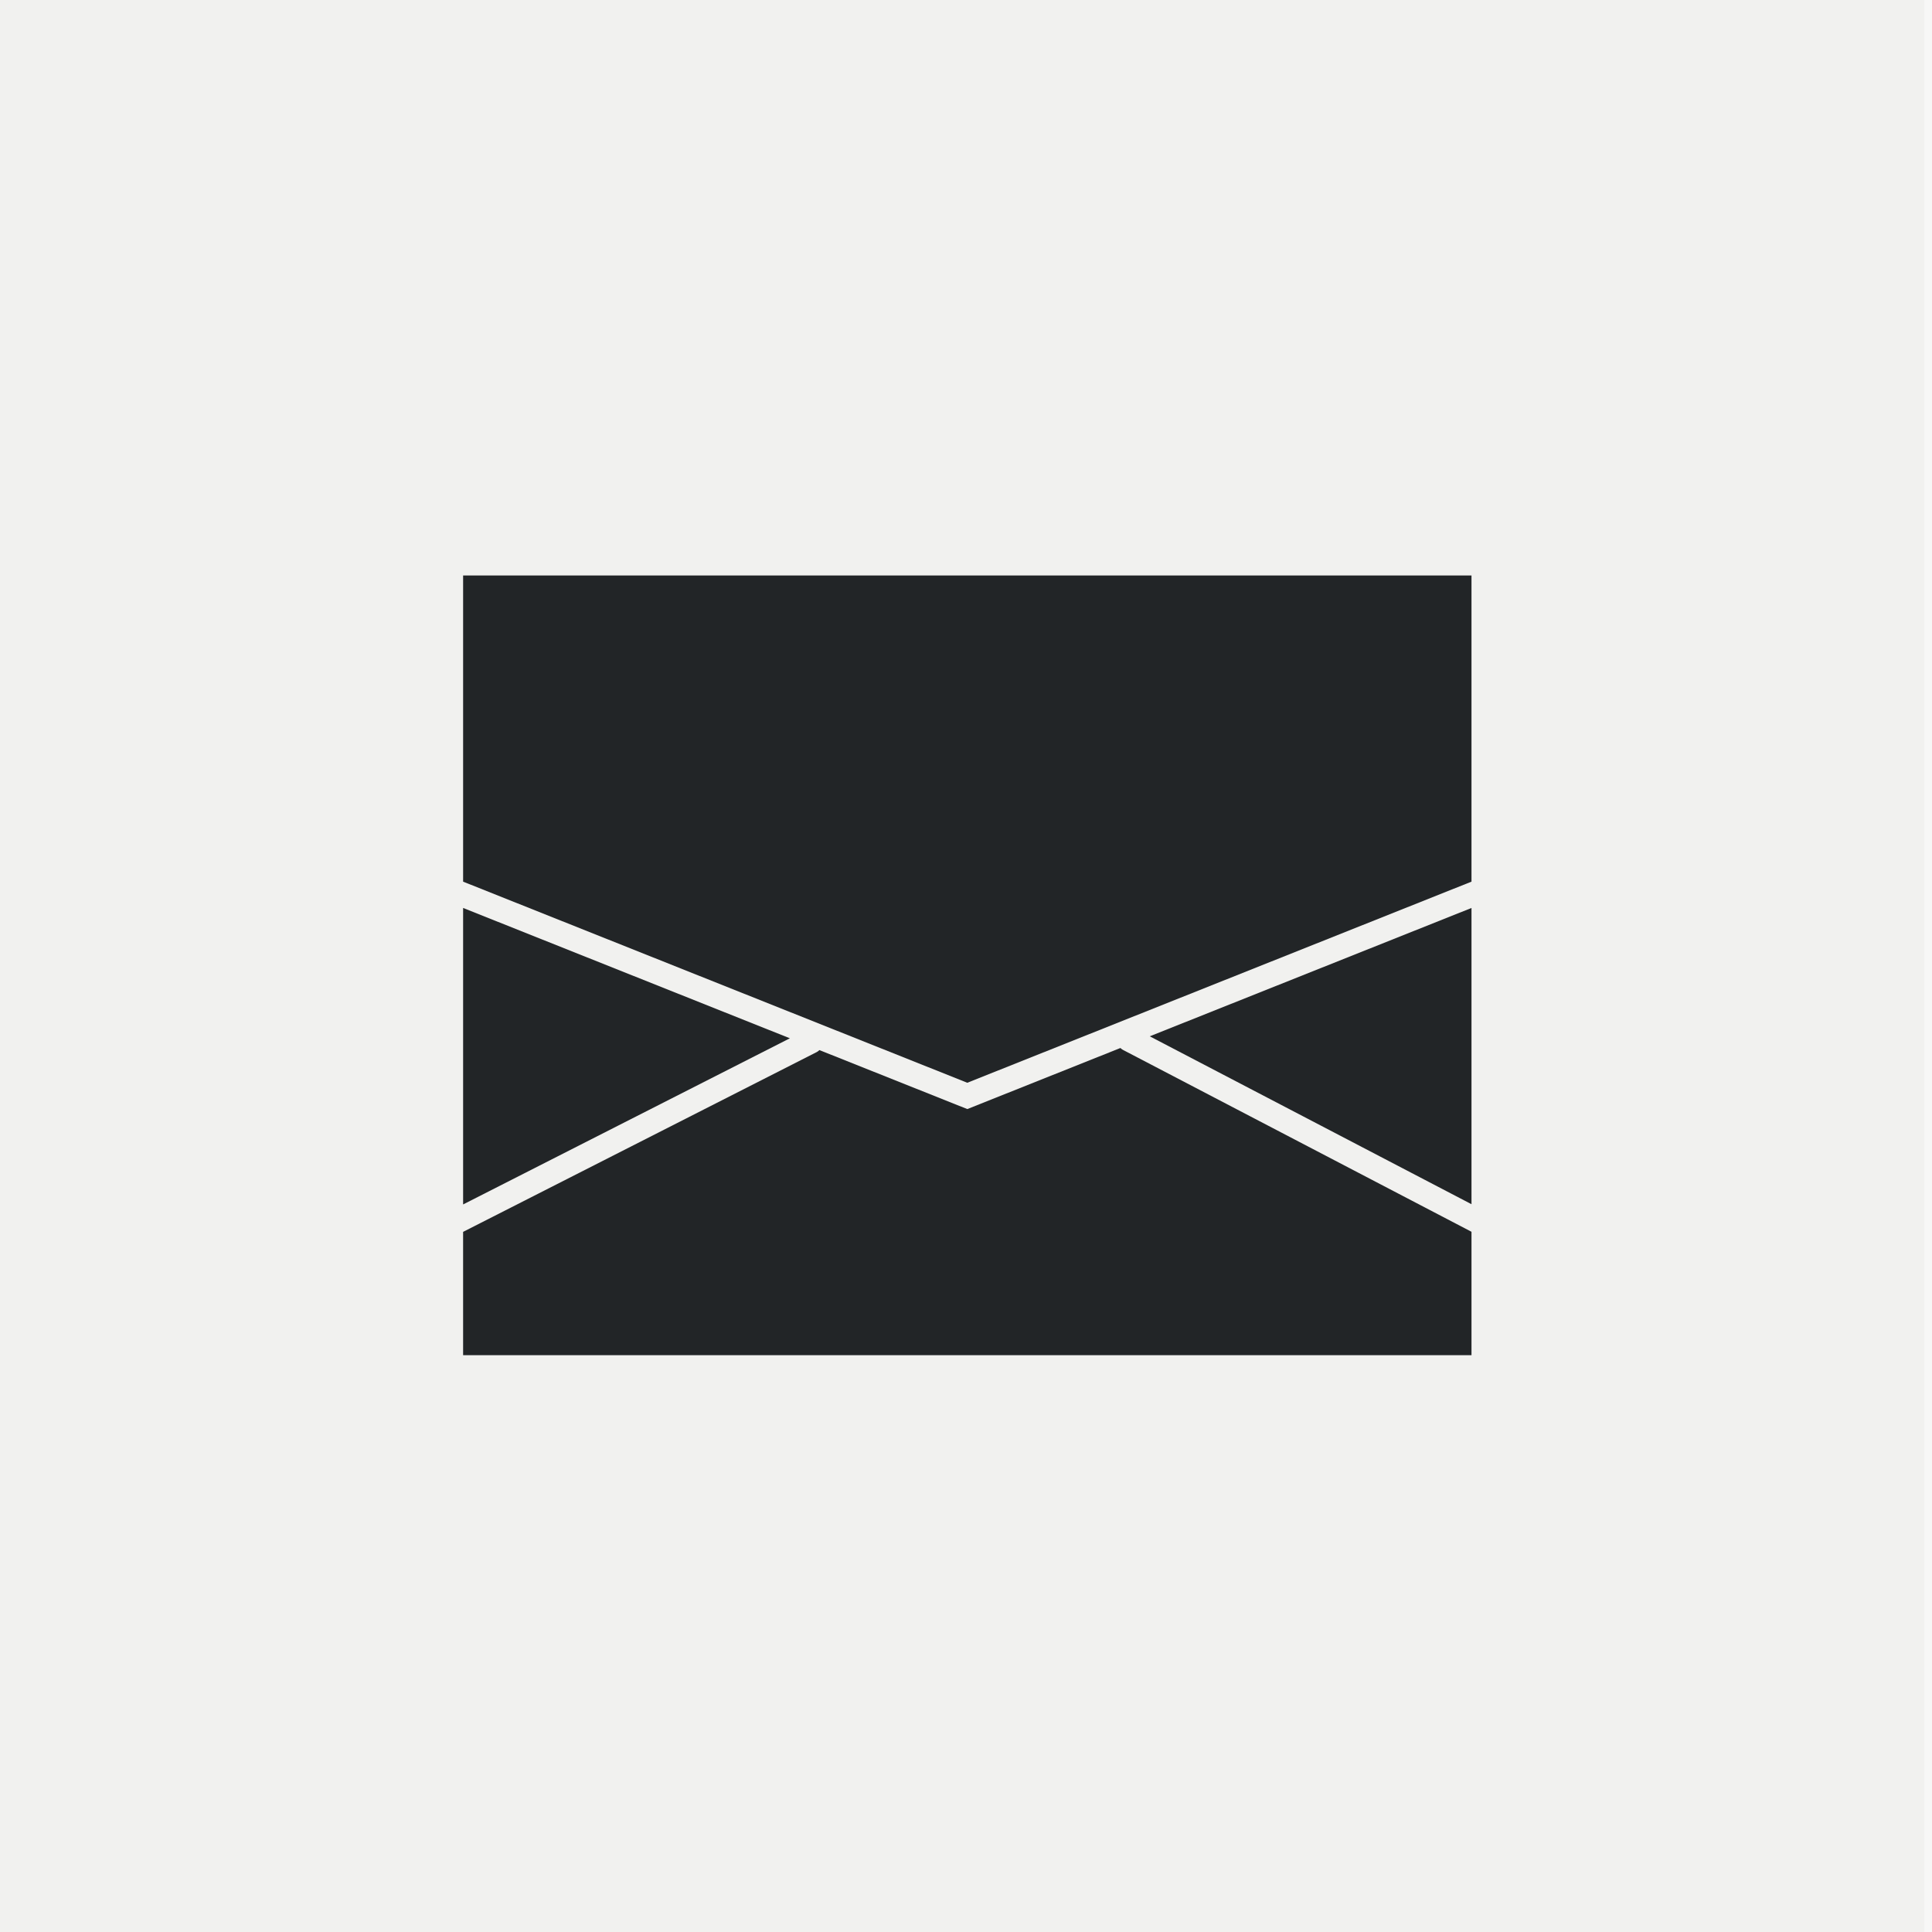
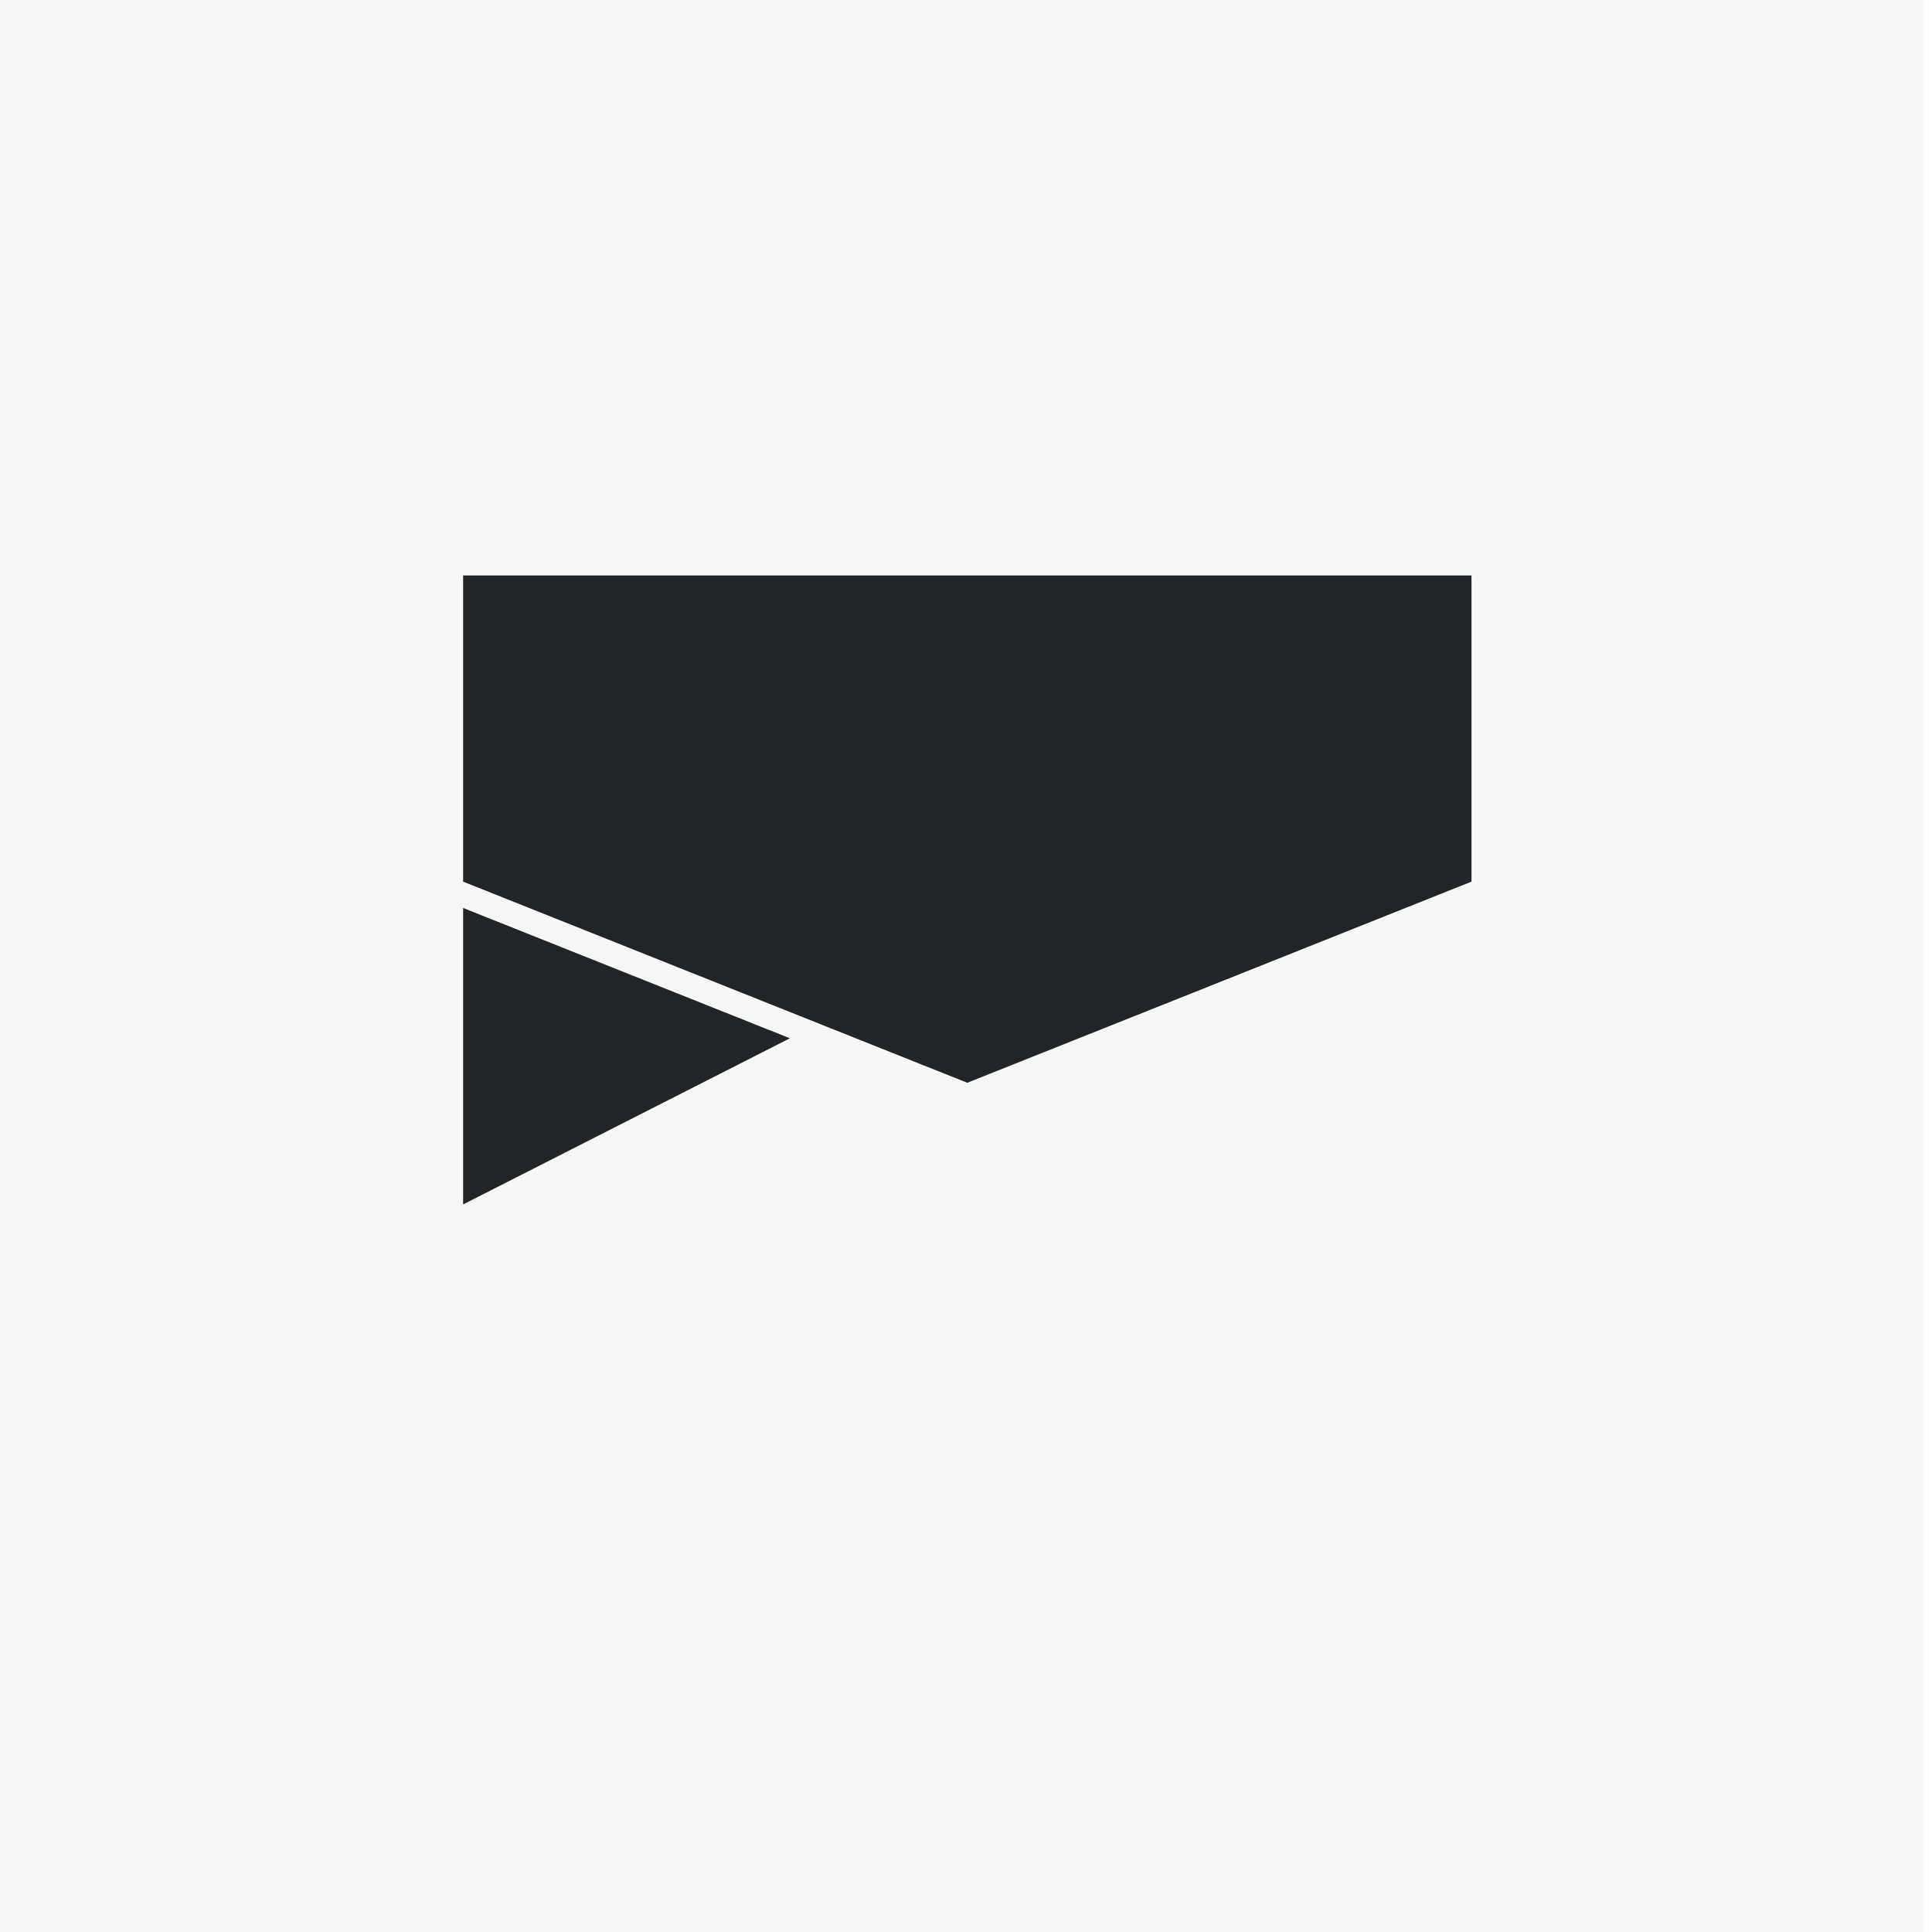
<svg xmlns="http://www.w3.org/2000/svg" width="500" height="500" viewBox="0 0 500 500">
  <rect x="0" y="0" width="500" height="500" fill="#808080" stroke="none" />
  <defs>
    <clipPath id="clip-_07_ADS_BrandElements_7_LeftSlide_6">
      <rect width="500" height="500" />
    </clipPath>
  </defs>
  <g id="_07_ADS_BrandElements_7_LeftSlide_6" data-name="07_ADS_BrandElements_7_LeftSlide_6" clip-path="url(#clip-_07_ADS_BrandElements_7_LeftSlide_6)">
    <rect width="500" height="500" fill="#fff" />
    <rect id="Rectangle_6497" data-name="Rectangle 6497" width="498" height="500" fill="#d9d9d6" opacity="0.2" />
-     <rect id="Rectangle_5617" data-name="Rectangle 5617" width="500" height="500" fill="#d9d9d6" opacity="0.2" />
    <g id="Group_6422" data-name="Group 6422" transform="translate(-888.94 -337.349)">
      <path id="Path_11482" data-name="Path 11482" d="M1269.761,486.287H1008.793v79.232l130.483,52.046,130.484-52.046Z" transform="translate(0)" fill="#222527" />
-       <path id="Path_11483" data-name="Path 11483" d="M1192.318,534.832l-83.267,33.213,83.267,43.453Z" transform="translate(77.443 37.498)" fill="#222527" />
      <path id="Path_11484" data-name="Path 11484" d="M1008.793,611.559l84.564-43-84.564-33.73Z" transform="translate(0 37.498)" fill="#222527" />
-       <path id="Path_11485" data-name="Path 11485" d="M1008.793,634.775h260.968V602.841l-90.153-47.048a3.06,3.06,0,0,1-.7-.516l-39.63,15.808L1101,555.819a3.138,3.138,0,0,1-.732.535l-91.477,46.51Z" transform="translate(0 53.291)" fill="#222527" />
    </g>
  </g>
</svg>